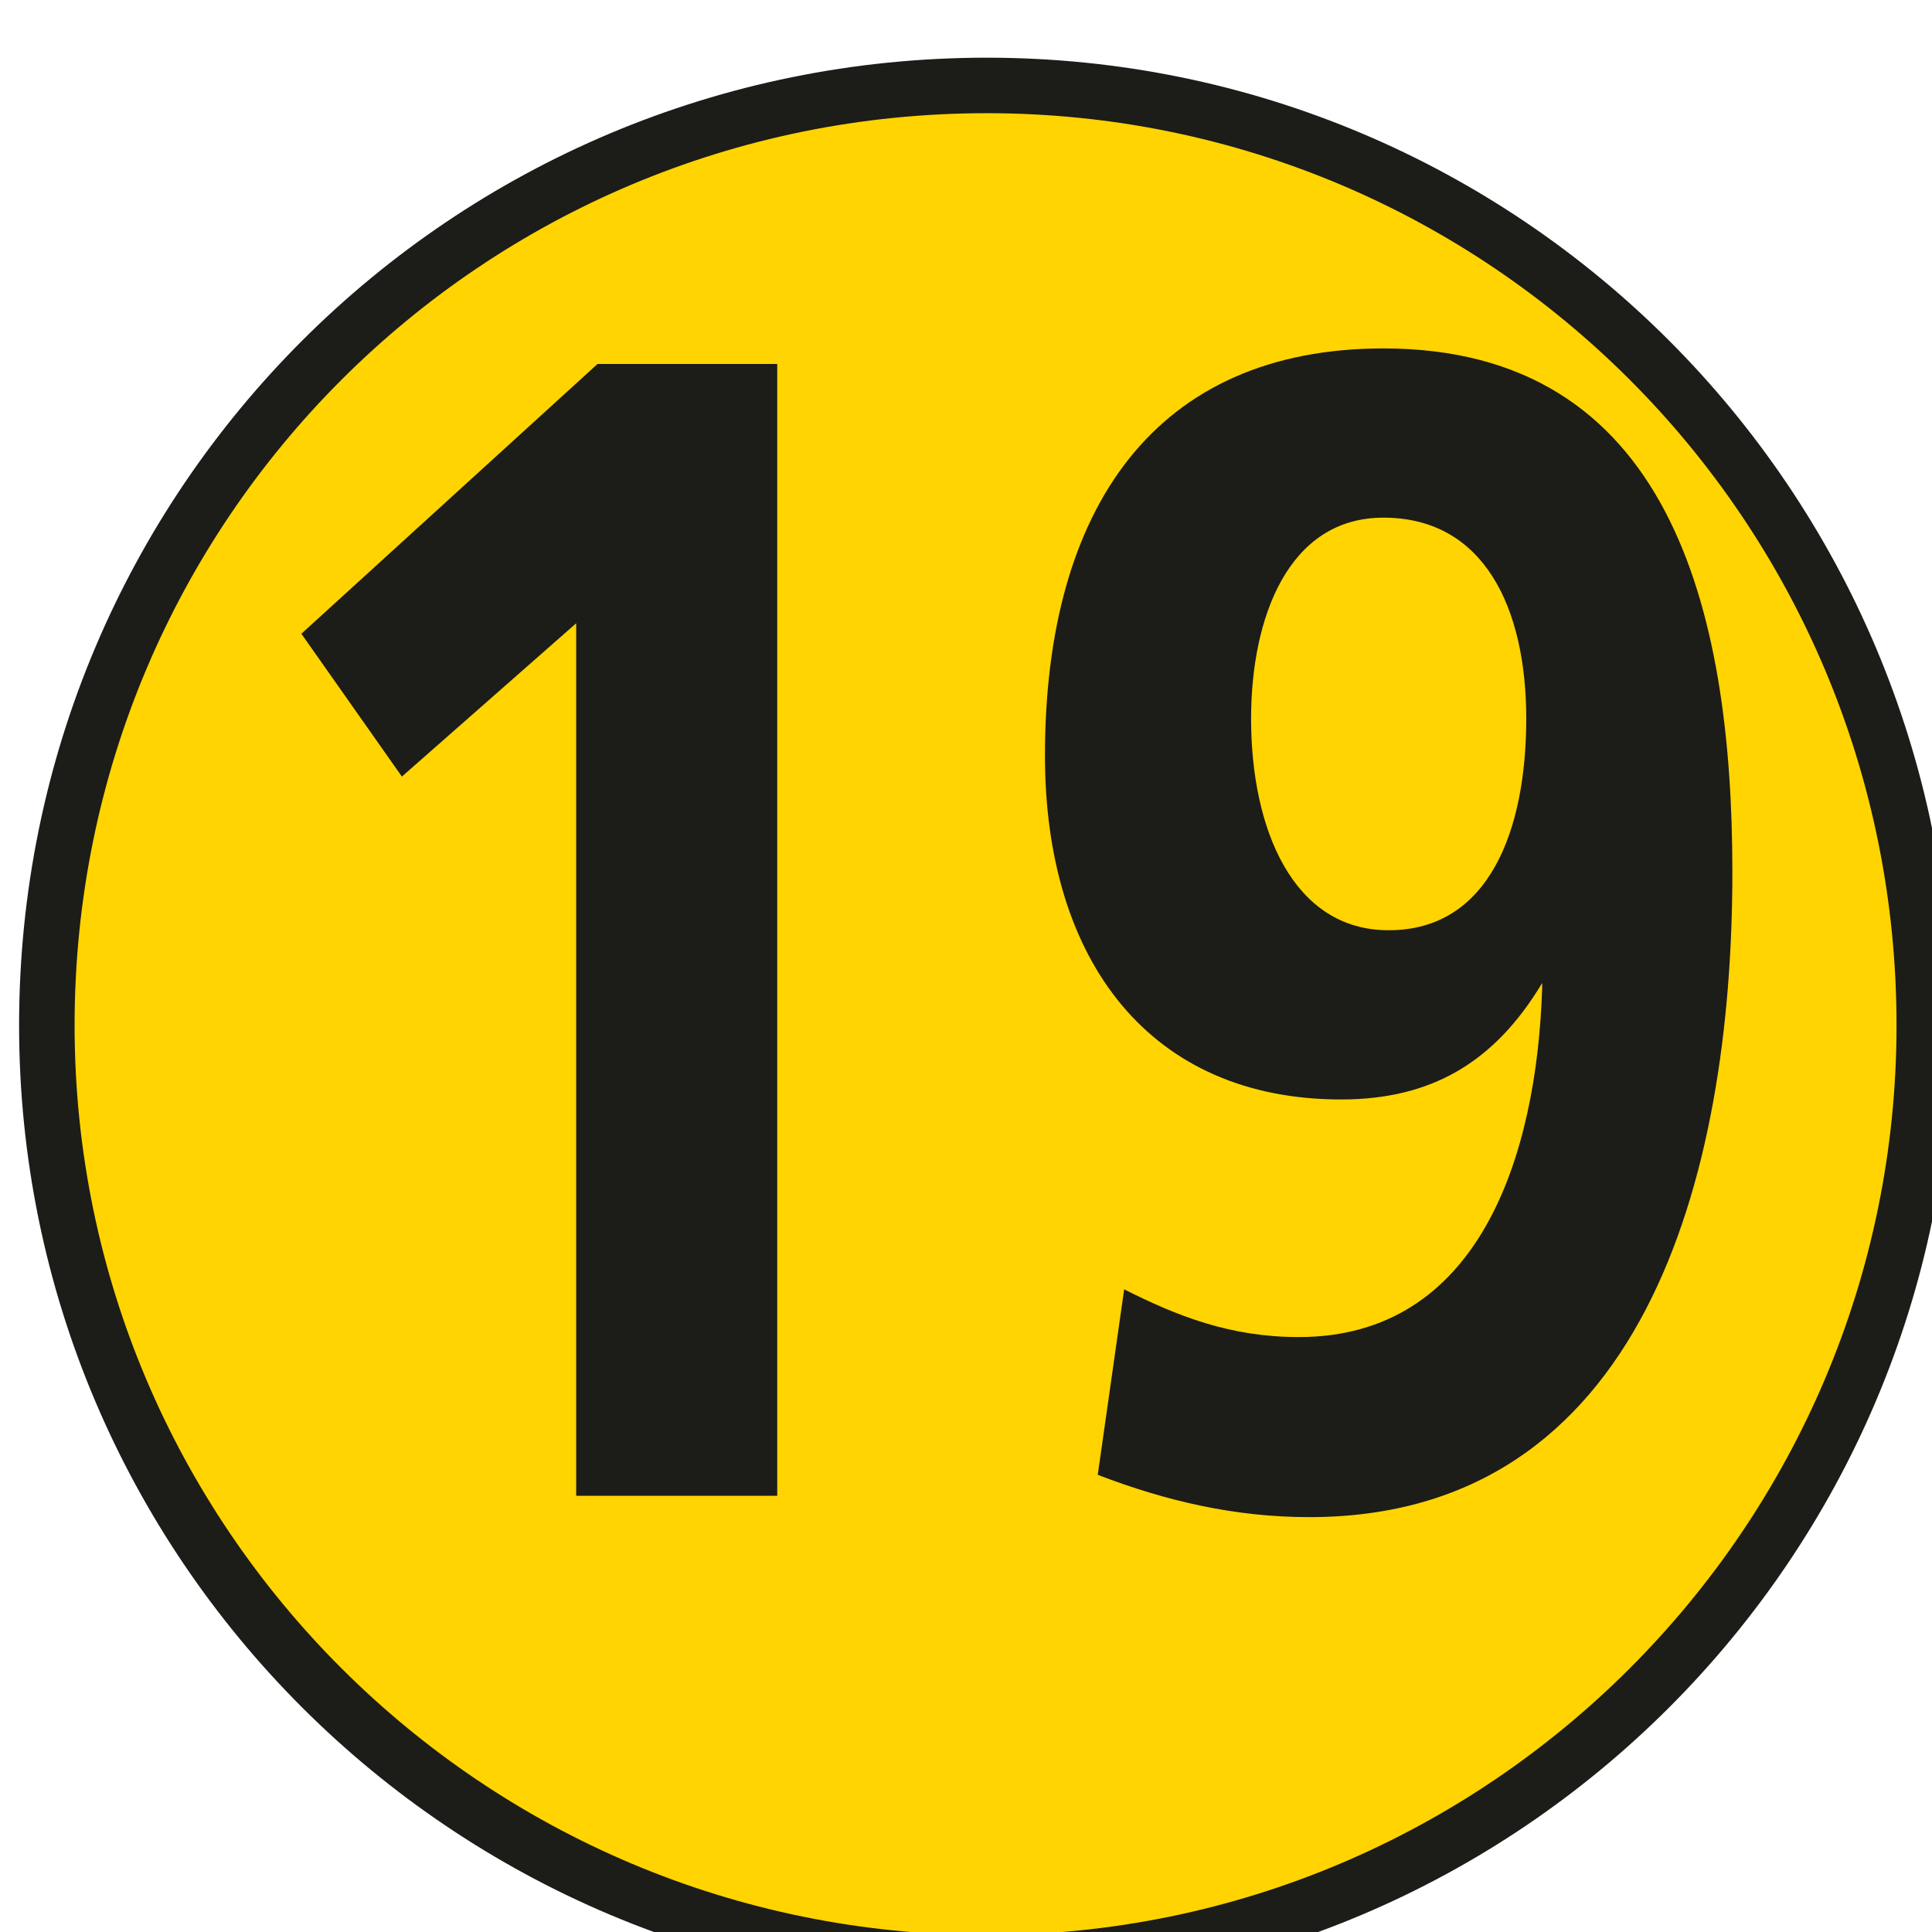
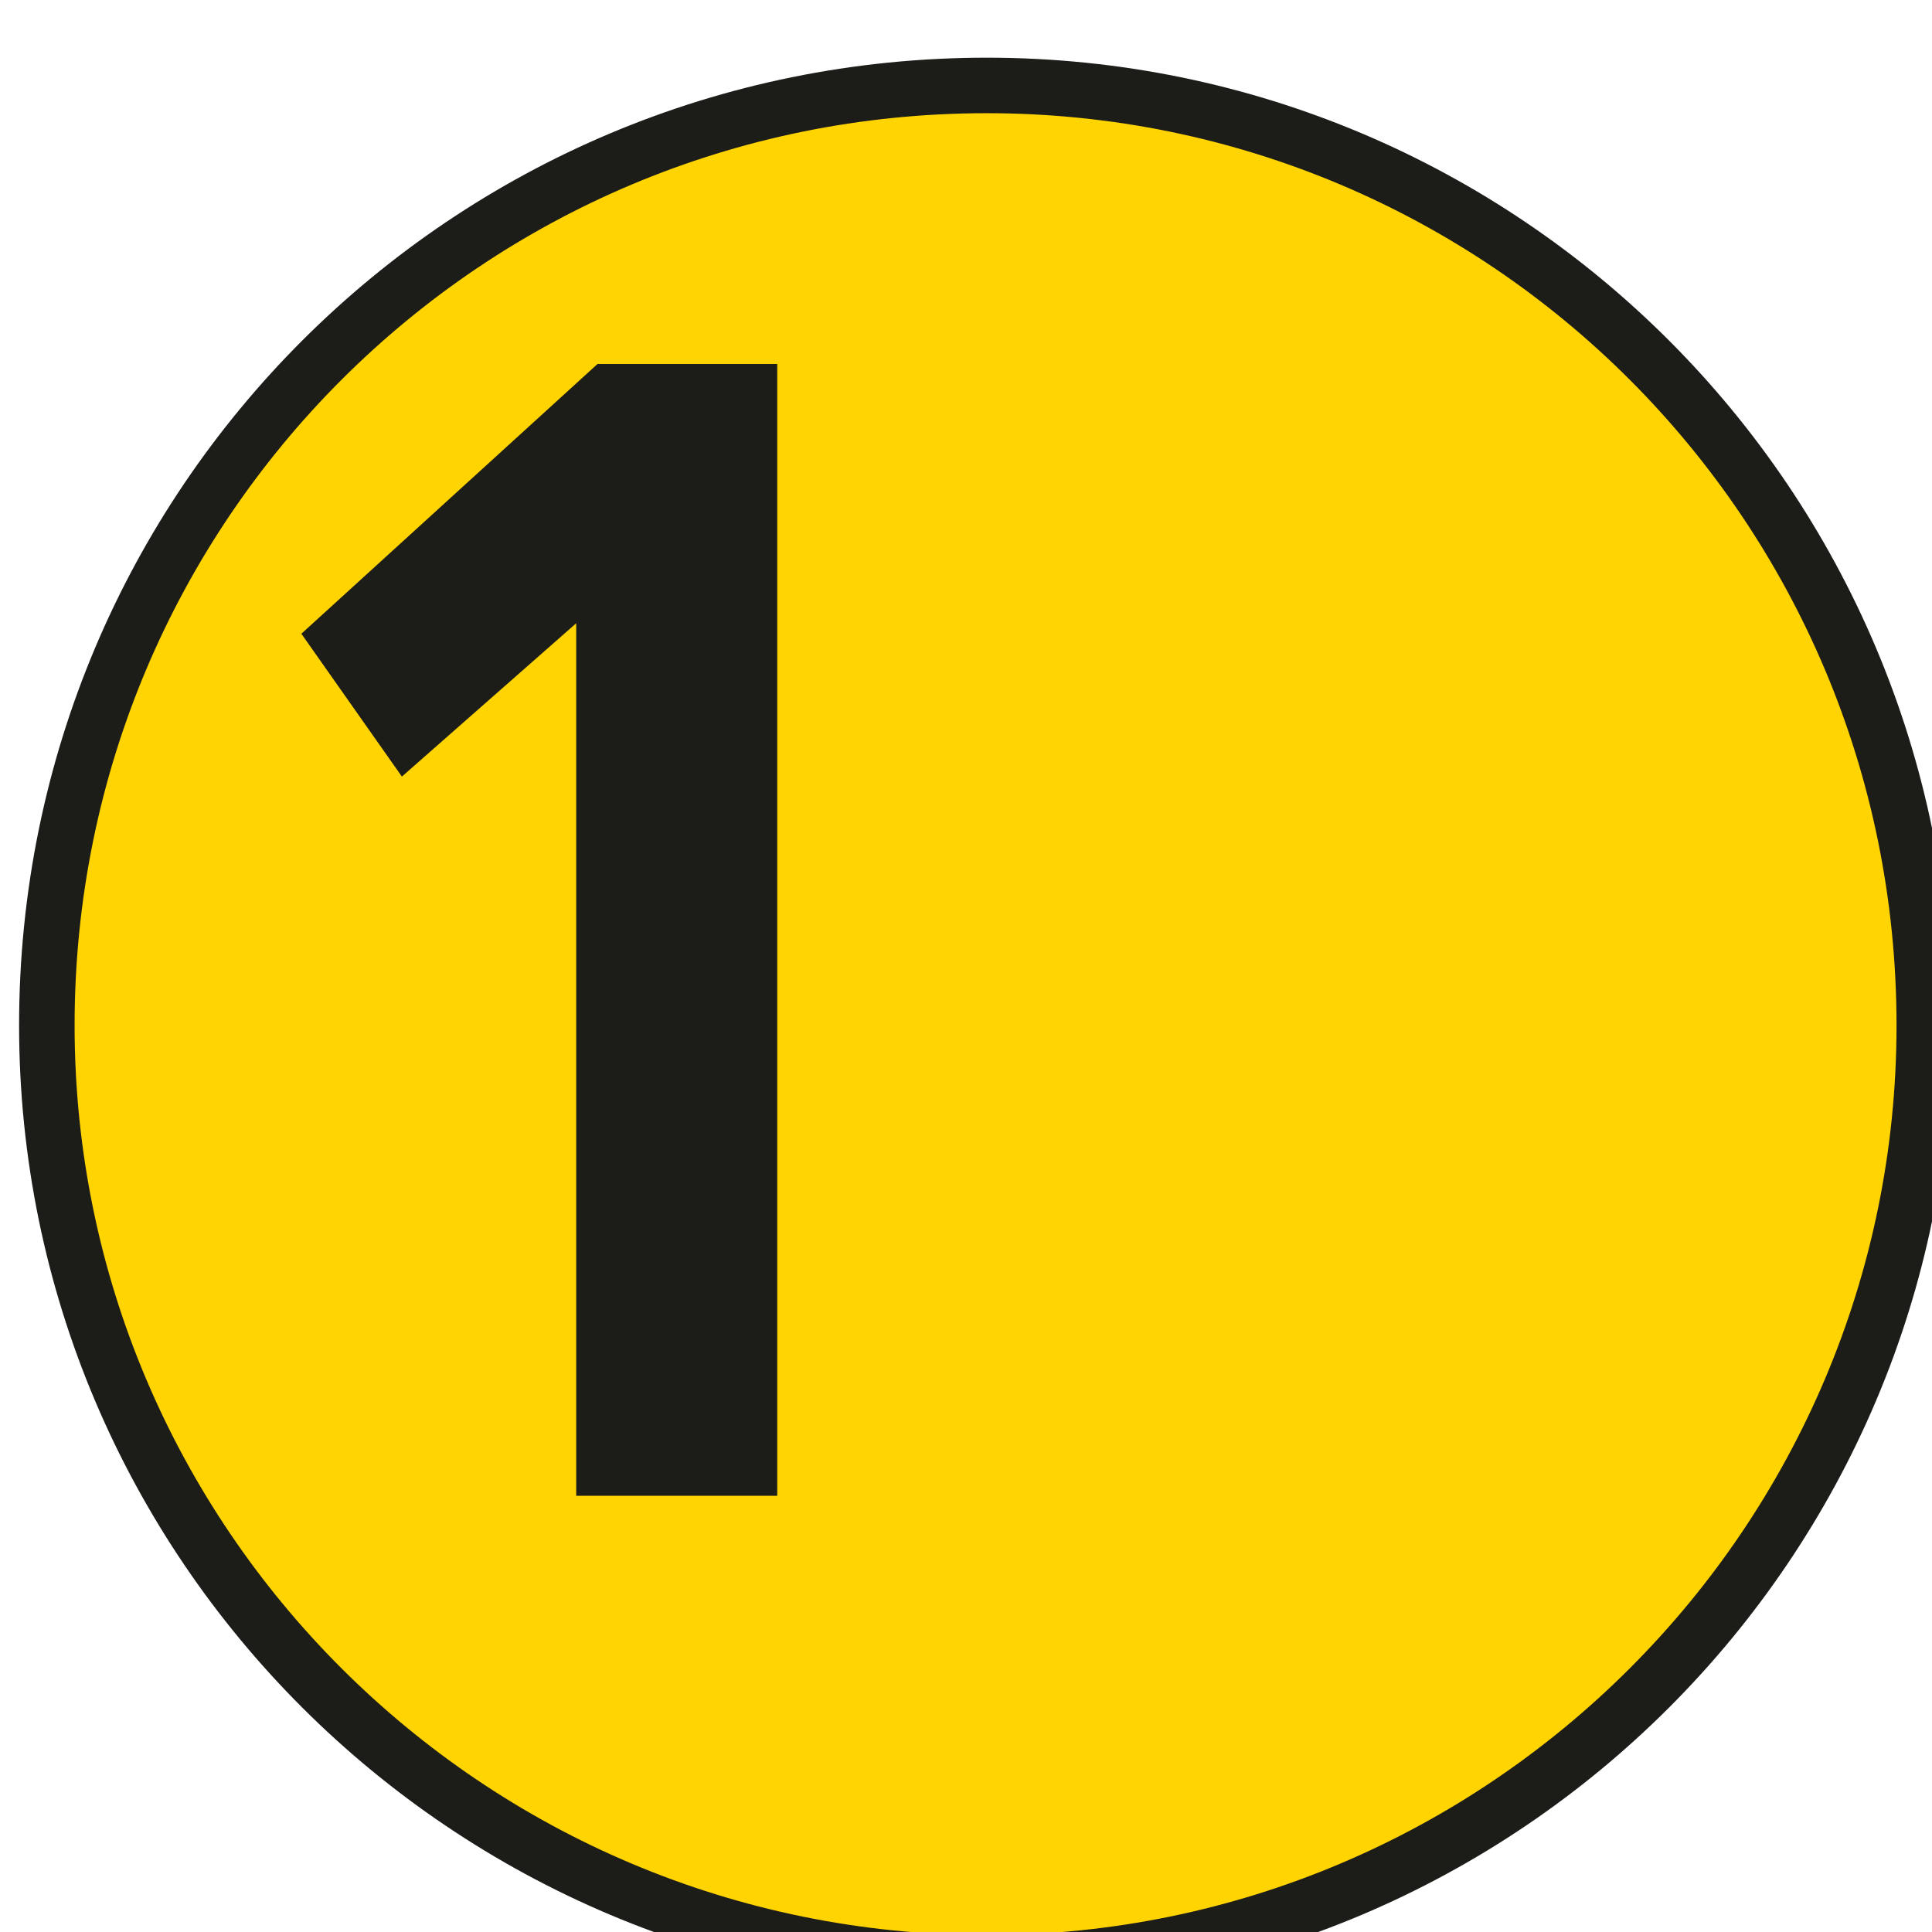
<svg xmlns="http://www.w3.org/2000/svg" width="2.015mm" height="2.015mm" viewBox="0 0 2.015 2.015" version="1.1" id="svg24700">
  <defs id="defs24697" />
  <g id="layer1" transform="translate(-74.392,-165.423)">
    <g transform="matrix(0.353,0,0,0.353,43.17,69.889)" style="display:inline" id="layer2">
      <path style="fill:#ffd400;fill-opacity:1;fill-rule:nonzero;stroke:none" d="m 94.133,273.664 c 0,1.527 -1.242,2.77 -2.77,2.77 -1.535,0 -2.777,-1.242 -2.777,-2.77 0,-1.539 1.242,-2.777 2.777,-2.777 1.527,0 2.77,1.238 2.77,2.777" id="path145766" />
      <path style="fill:none;stroke:#1c1c19;stroke-width:0.164;stroke-linecap:butt;stroke-linejoin:miter;stroke-miterlimit:4;stroke-opacity:1" d="m 94.133,273.664 c 0,1.527 -1.242,2.77 -2.77,2.77 -1.535,0 -2.777,-1.242 -2.777,-2.77 0,-1.539 1.242,-2.777 2.777,-2.777 1.527,0 2.77,1.238 2.77,2.777 z m 0,0" id="path145768" />
      <g style="fill:#1c1c19;fill-opacity:1" id="g145774">
        <g id="use145770" transform="translate(88.994,275.054)">
          <path id="path24574" d="M 0.344,-2.547 0.641,-2.125 1.156,-2.578 V 0 H 1.75 V -3.344 H 1.219 Z m 0,0" style="stroke:none" />
        </g>
        <g id="use145772" transform="translate(91.347,275.054)">
-           <path id="path24579" d="m 0.344,-0.062 c 0.203,0.078 0.406,0.125 0.625,0.125 0.984,0 1.25,-1 1.25,-1.906 0,-0.781 -0.188,-1.547 -1.031,-1.547 -0.672,0 -1,0.469 -1,1.203 0,0.609 0.312,1.016 0.875,1.016 0.266,0 0.453,-0.109 0.594,-0.344 V -1.5 c -0.016,0.5 -0.188,1.031 -0.719,1.031 -0.203,0 -0.359,-0.062 -0.516,-0.141 z m 0.859,-1.609 c -0.281,0 -0.406,-0.297 -0.406,-0.625 0,-0.297 0.109,-0.594 0.391,-0.594 0.297,0 0.422,0.266 0.422,0.594 0,0.328 -0.109,0.625 -0.406,0.625 z m 0,0" style="stroke:none" />
-         </g>
+           </g>
      </g>
    </g>
  </g>
</svg>